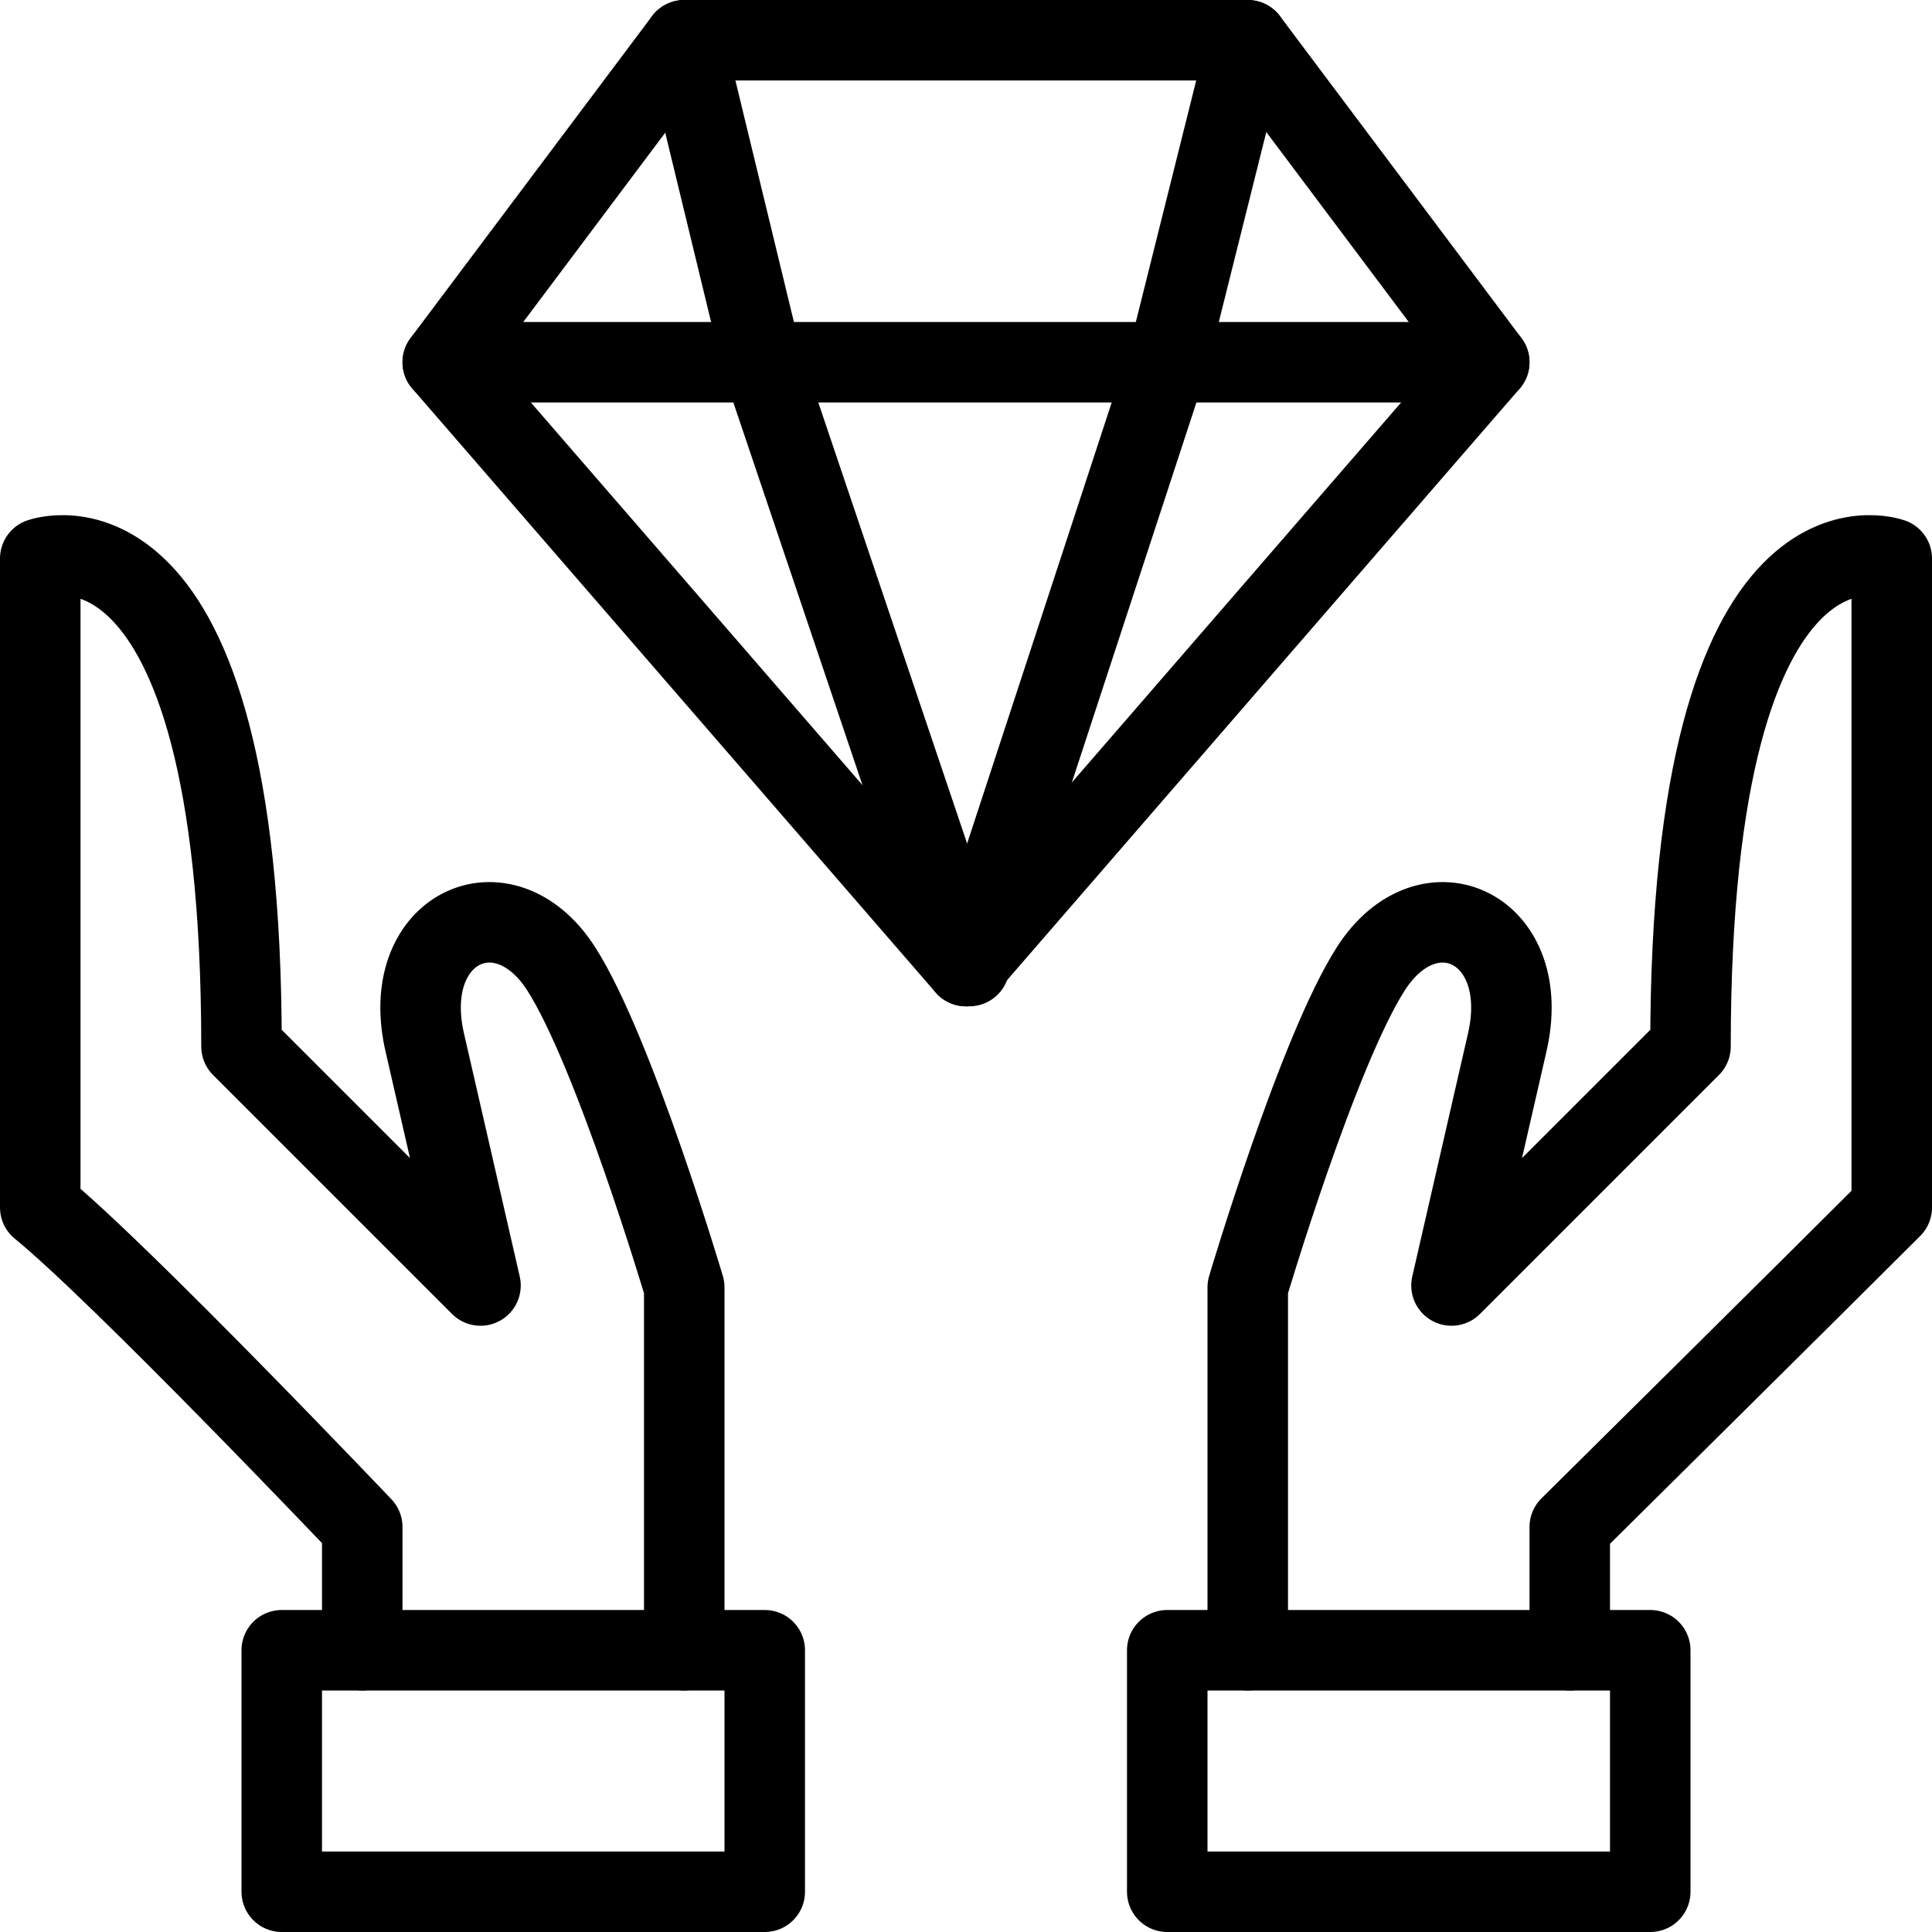
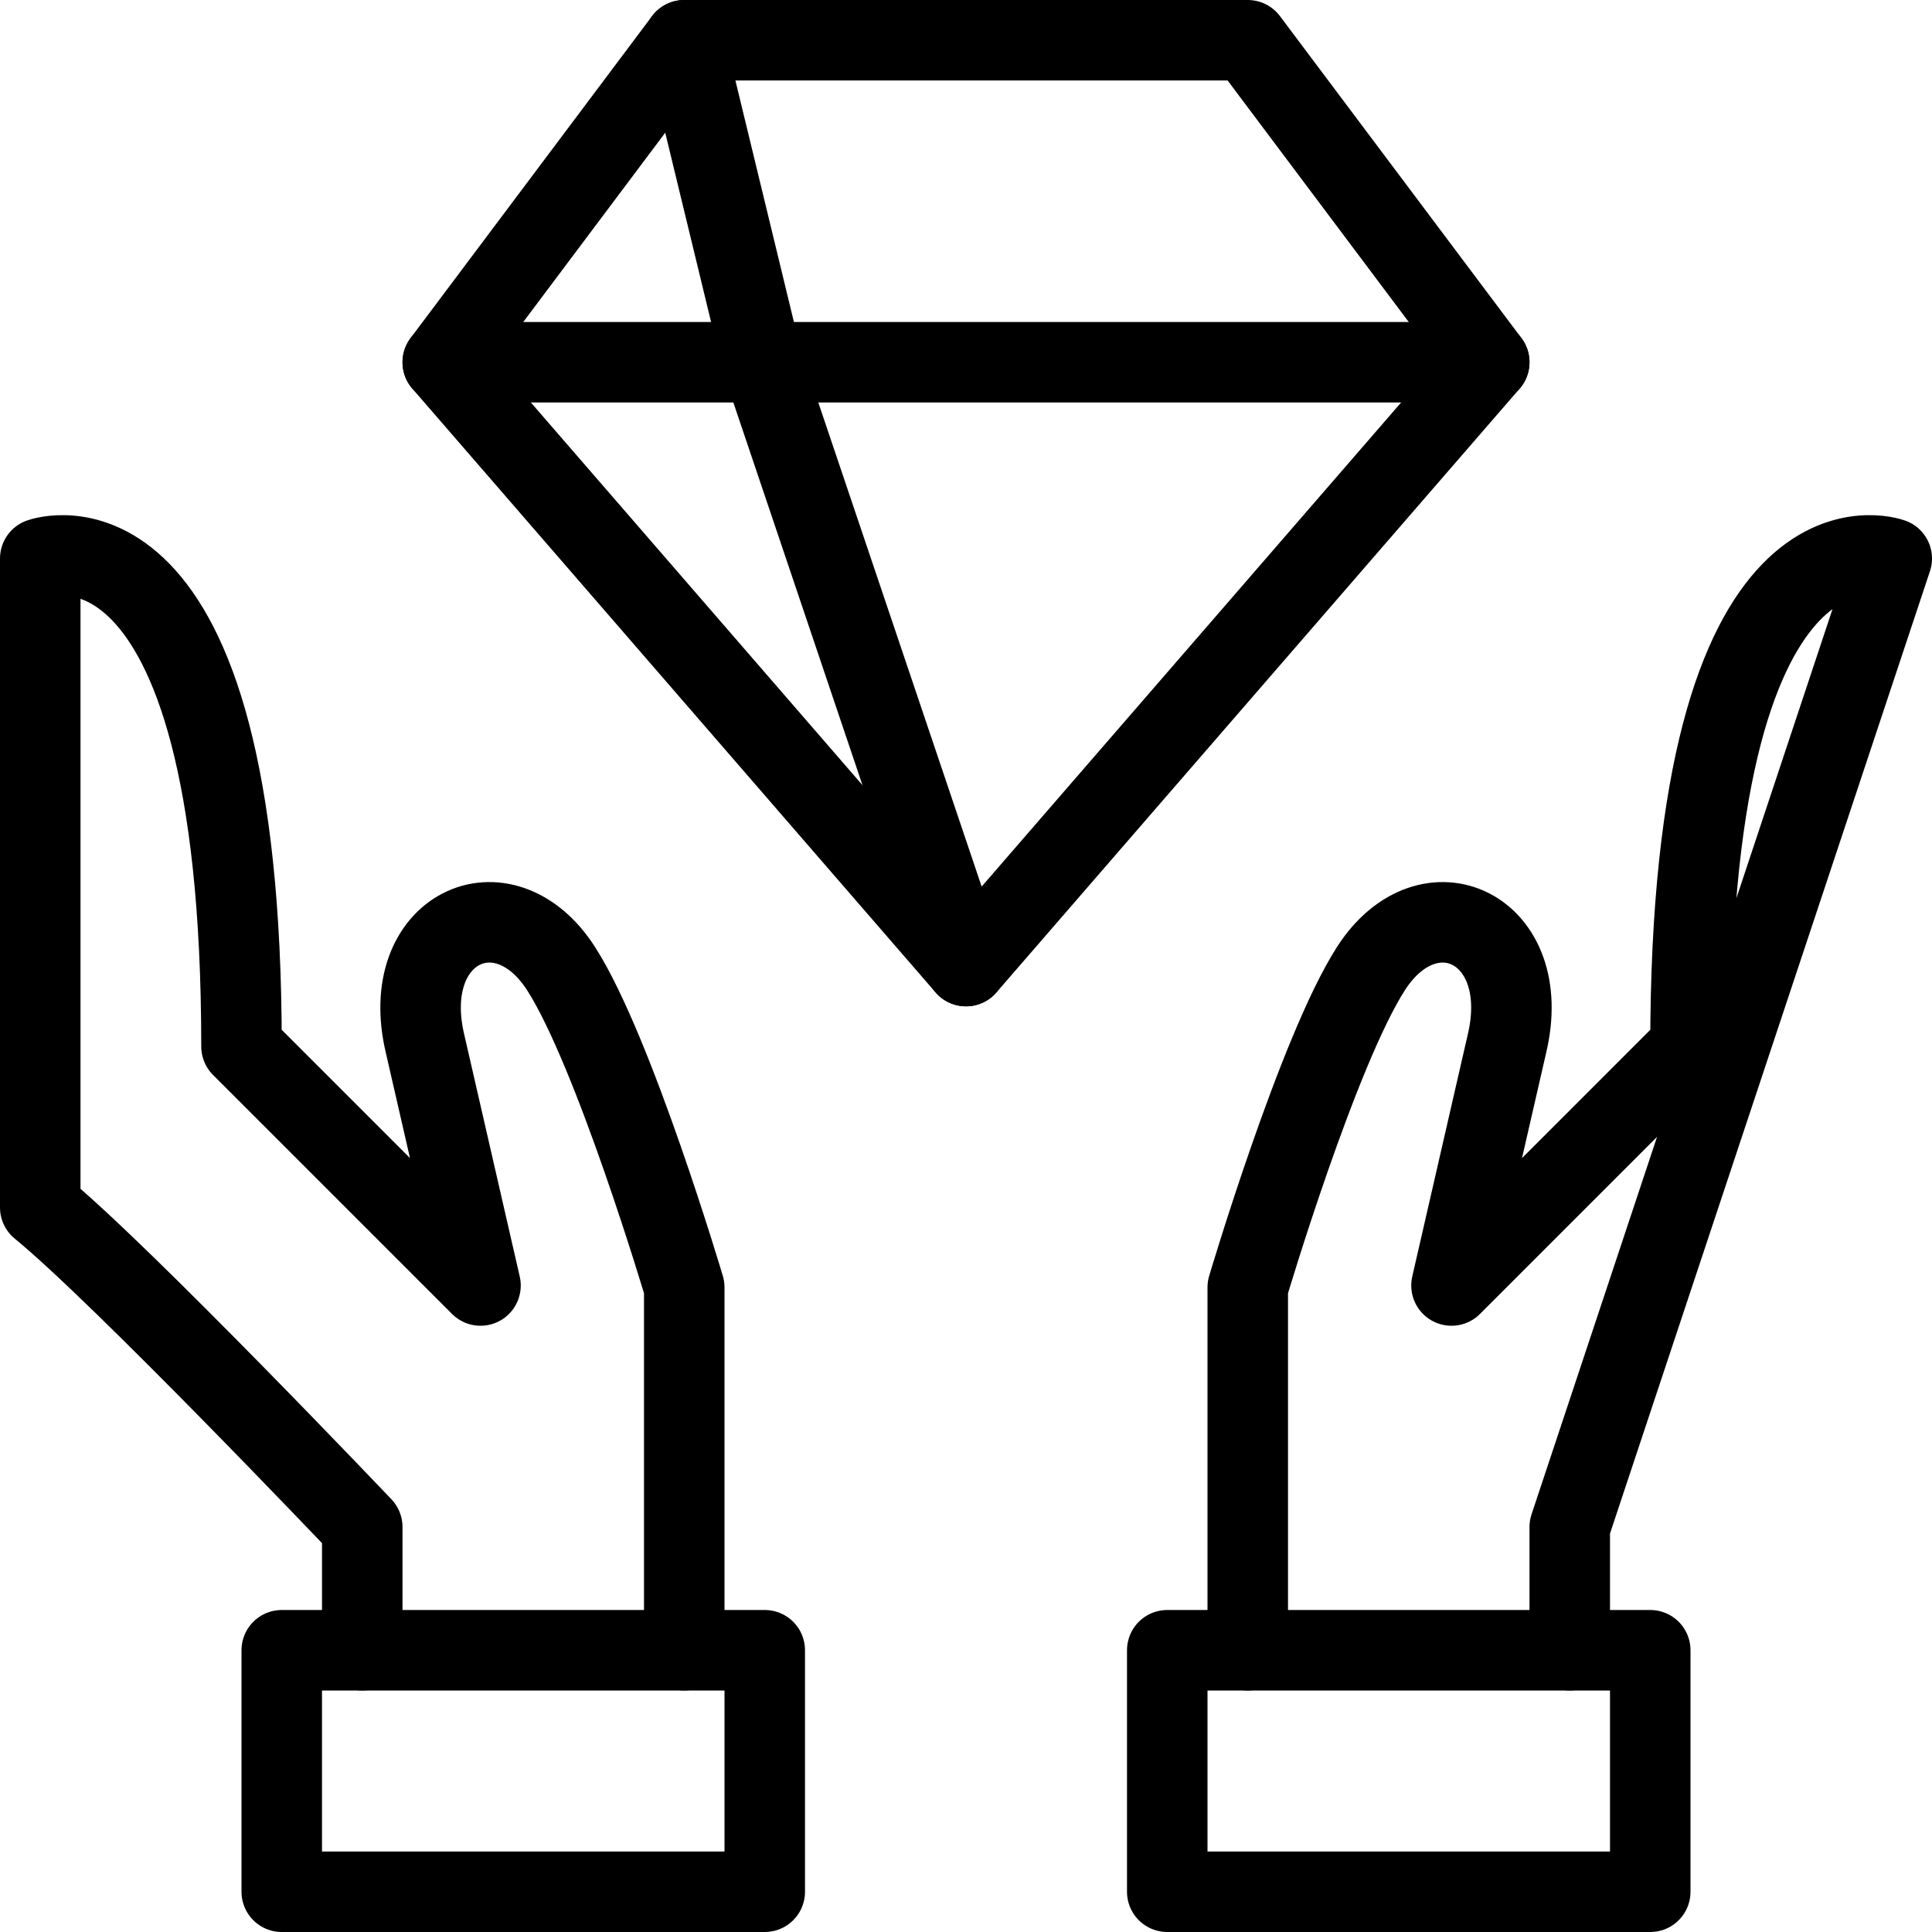
<svg xmlns="http://www.w3.org/2000/svg" width="24px" height="24px" viewBox="0 0 24 24" version="1.1">
  <title>Group 707icon</title>
  <desc>Created with Sketch.</desc>
  <g id="Page-1" stroke="none" stroke-width="1" fill="none" fill-rule="evenodd" stroke-linejoin="round">
    <g id="12.9″-iPad-Pro" transform="translate(-143, -235)" stroke="#000000">
      <g id="Group-707" transform="translate(143, 235)">
        <path d="M18.5,4.5 L5.5,4.5" id="Stroke-4144" stroke-linecap="round" />
        <polygon id="Stroke-4145" stroke-linecap="round" points="12 12.001 5.5 4.5 8.5 0.5 15.5 0.5 18.5 4.5" />
        <polygon id="Stroke-4146" points="14.5 23.5 20.5 23.5 20.5 20.5 14.5 20.5" />
-         <path d="M19.5,20.5 L19.5,18.969 C19.5,18.969 22.687,15.814 23.5,15 L23.5,6.938 C23.5,6.938 21,6.031 21,13 L18.031,15.969 L18.719,12.969 C19.063,11.531 17.748,10.917 17.031,12.031 C16.371,13.058 15.5,15.992 15.5,15.992 L15.5,20.5" id="Stroke-4147" stroke-linecap="round" />
+         <path d="M19.5,20.5 L19.5,18.969 L23.5,6.938 C23.5,6.938 21,6.031 21,13 L18.031,15.969 L18.719,12.969 C19.063,11.531 17.748,10.917 17.031,12.031 C16.371,13.058 15.5,15.992 15.5,15.992 L15.5,20.5" id="Stroke-4147" stroke-linecap="round" />
        <polygon id="Stroke-4148" points="3.5 23.5 9.5 23.5 9.5 20.5 3.5 20.5" />
        <path d="M4.5,20.5 L4.5,18.969 C4.5,18.969 1.5,15.814 0.5,15 L0.5,6.938 C0.5,6.938 3,6.031 3,13 L5.969,15.969 L5.281,12.969 C4.937,11.531 6.252,10.917 6.969,12.031 C7.629,13.058 8.5,15.992 8.5,15.992 L8.5,20.5" id="Stroke-4149" stroke-linecap="round" />
        <polyline id="Stroke-4150" stroke-linecap="round" points="8.5 0.5 9.469 4.5 12 12.001" />
-         <polyline id="Stroke-4151" stroke-linecap="round" points="15.5 0.5 14.5 4.5 12.041 12.001" />
      </g>
    </g>
  </g>
</svg>